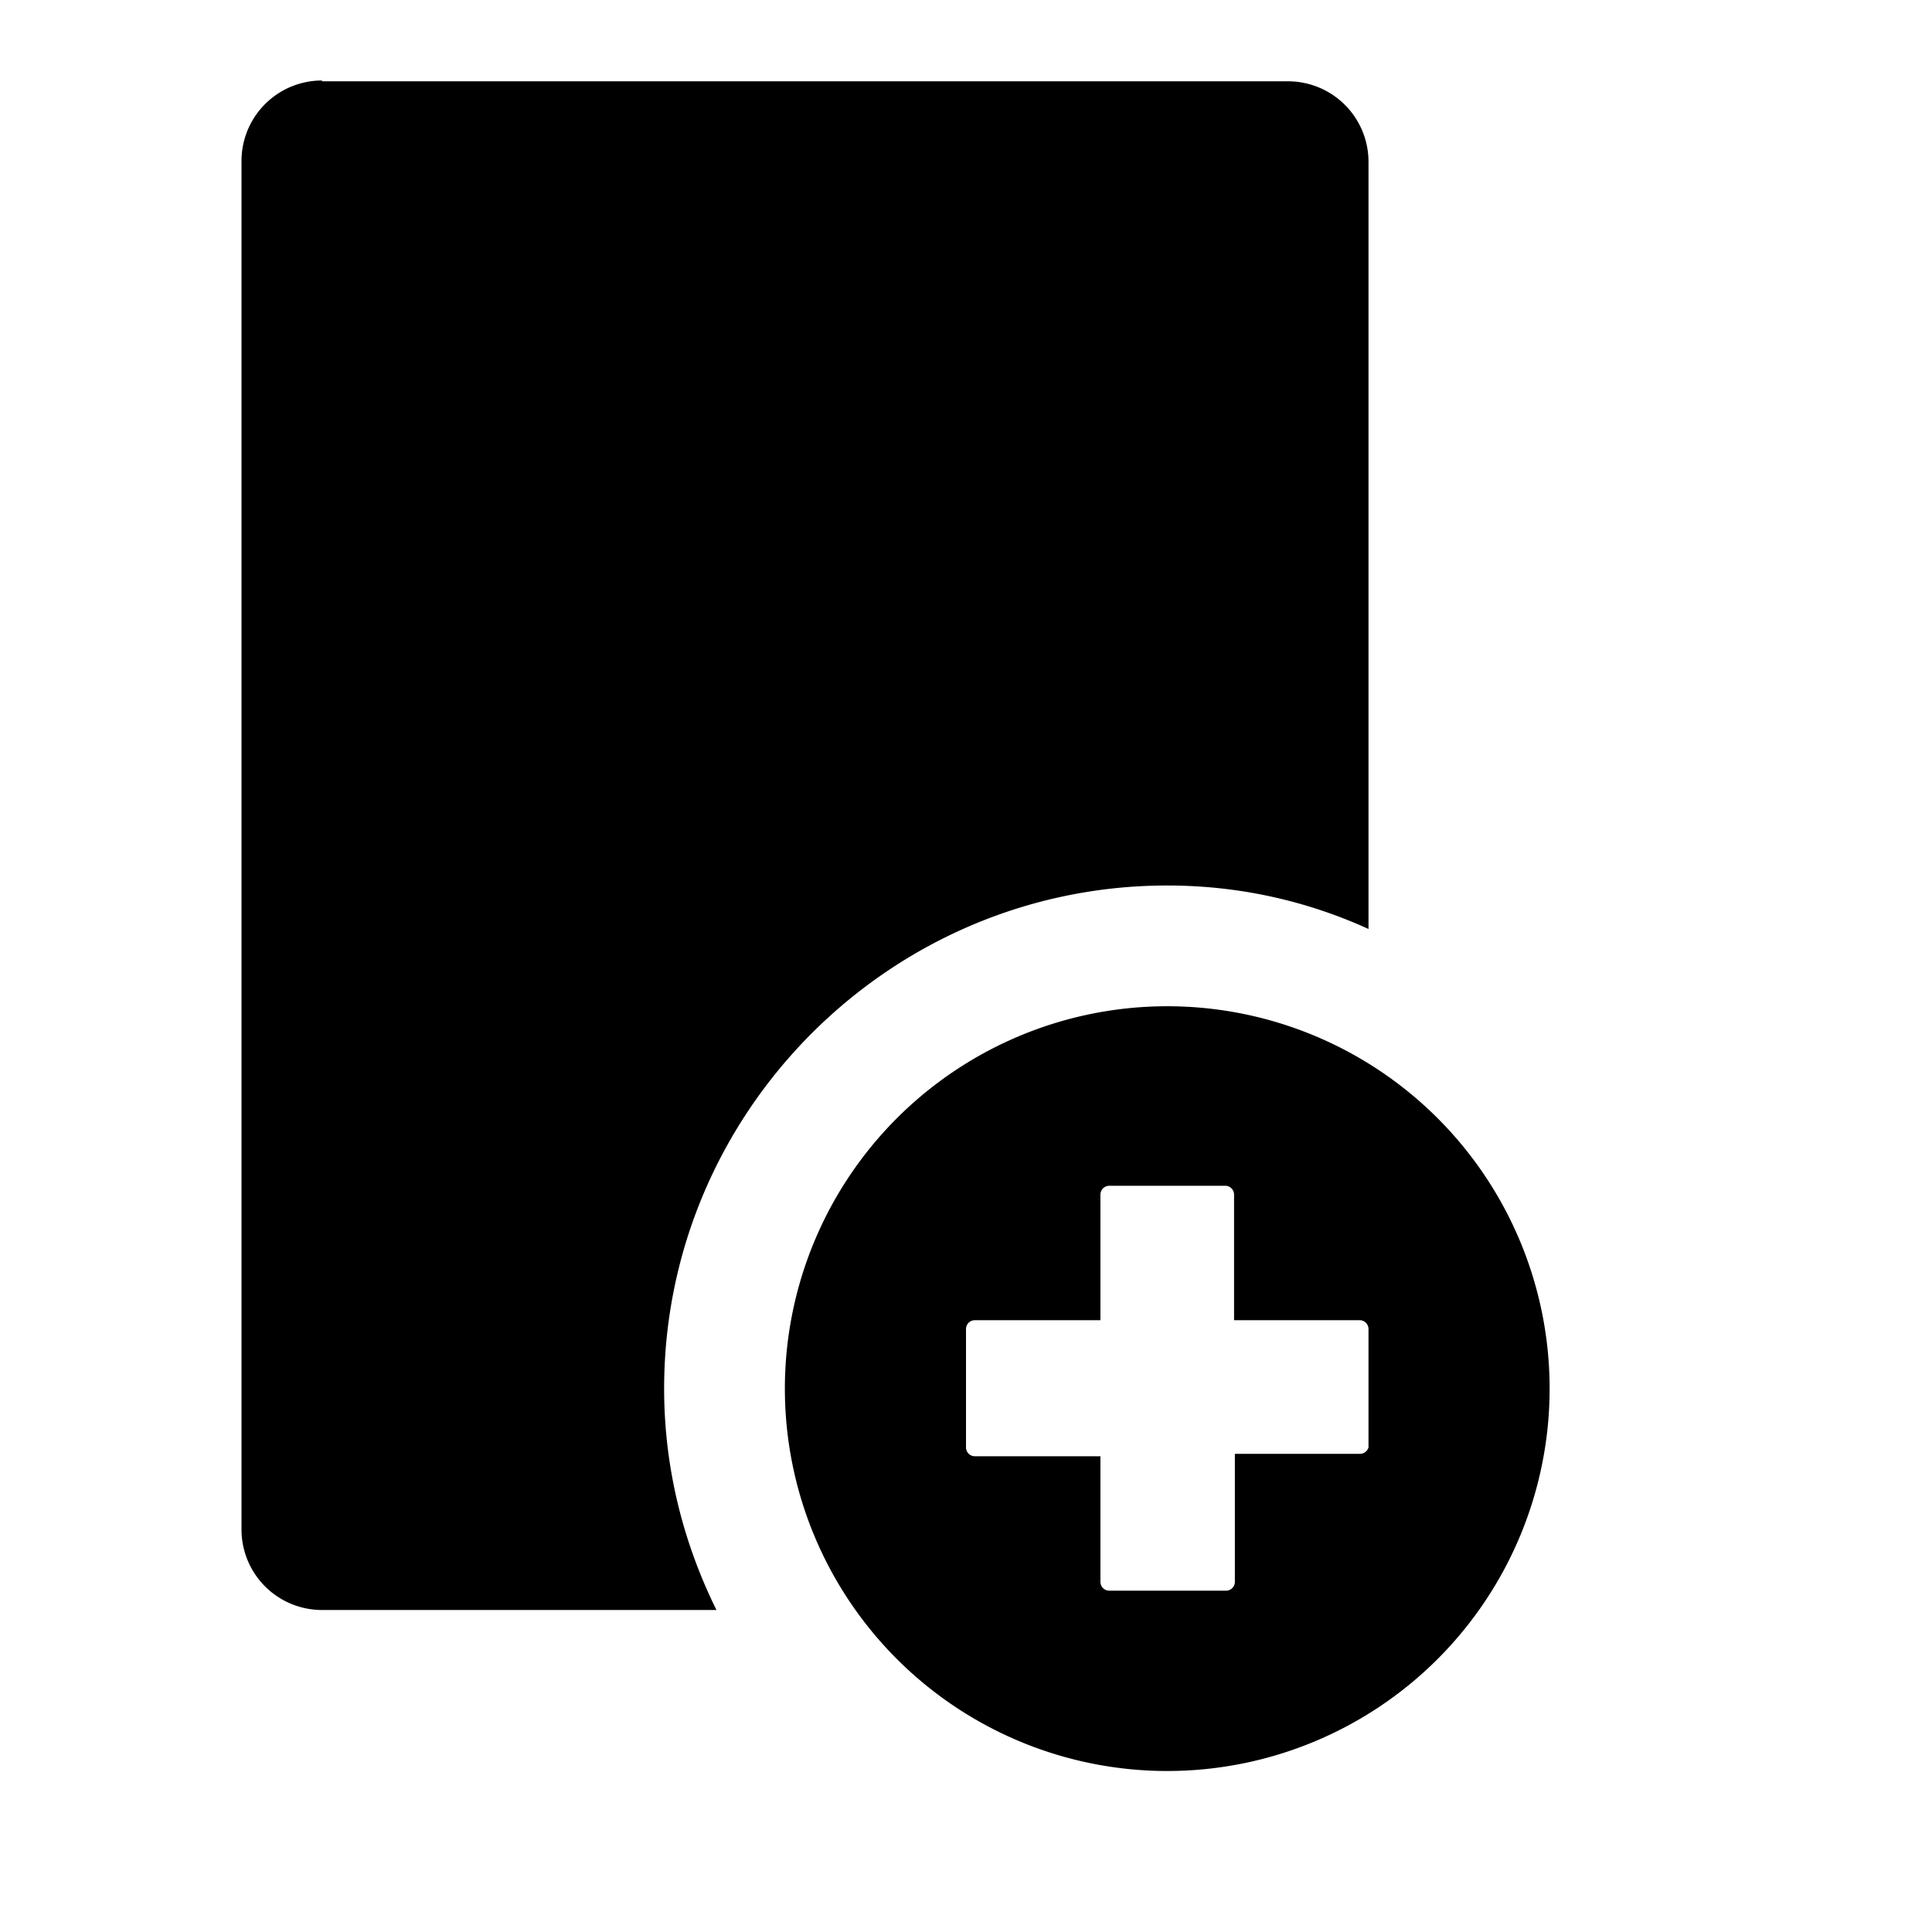
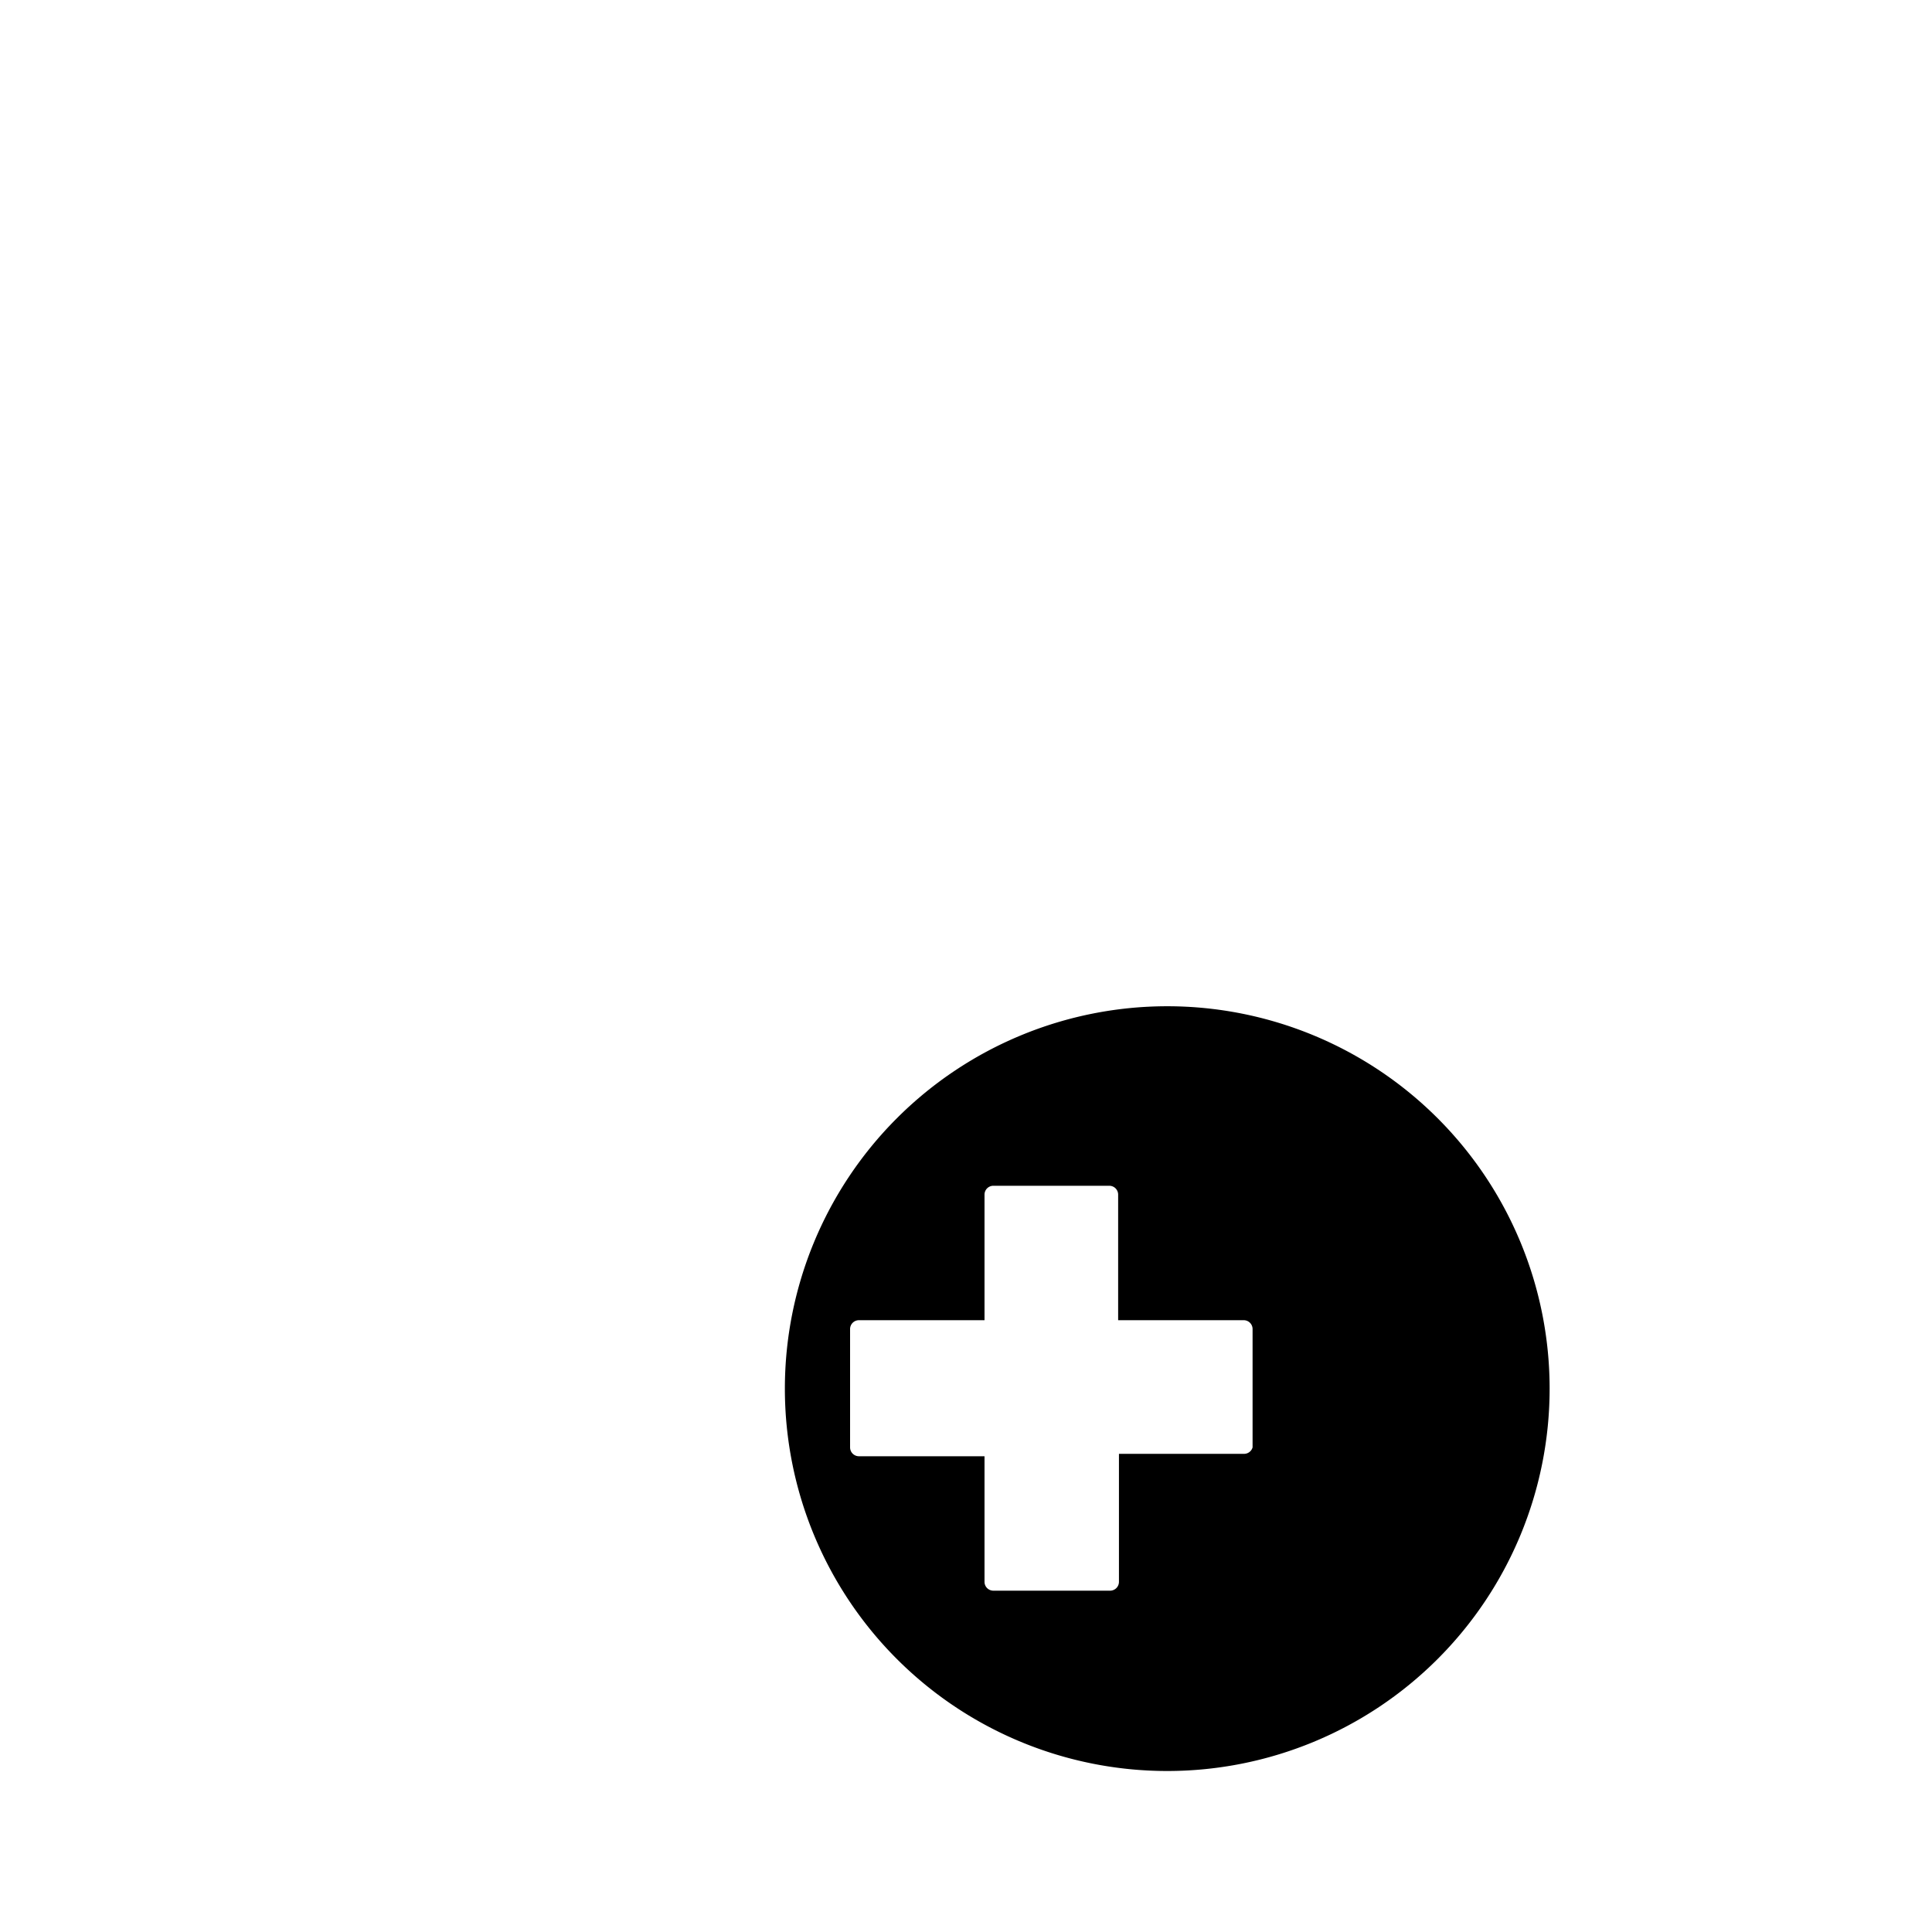
<svg xmlns="http://www.w3.org/2000/svg" version="1.1" width="24" height="24" viewBox="0 0 24 24">
  <g id="icon-insertion">
-     <path d="m4 1a1 1 0 0 0-1 1v17a1 1 0 0 0 1 1h4.9c-0.41-0.83-0.65-1.76-0.65-2.75 0-3.44 2.81-6.25 6.25-6.25 0.89 0 1.73 0.19 2.5 0.54v-9.53a1 1 0 0 0-1-1h-12z" />
-     <path d="m14.5 12.5a4.75 4.75 0 0 0-4.75 4.75 4.75 4.75 0 0 0 4.75 4.75 4.75 4.75 0 0 0 4.75-4.75 4.75 4.75 0 0 0-4.75-4.75zm-0.72 2.23h1.44a0.11 0.11 0 0 1 0.11 0.11v1.56h1.56a0.11 0.11 0 0 1 0.11 0.11v1.47a0.11 0.11 0 0 1-0.1 0.08h-1.56v1.59a0.11 0.11 0 0 1-0.11 0.11h-1.45a0.11 0.11 0 0 1-0.11-0.11v-1.56h-1.56a0.11 0.11 0 0 1-0.11-0.11v-1.47a0.11 0.11 0 0 1 0.11-0.11h1.56v-1.56a0.11 0.11 0 0 1 0.11-0.11z" />
+     <path d="m14.5 12.5a4.75 4.75 0 0 0-4.75 4.75 4.75 4.75 0 0 0 4.75 4.75 4.75 4.75 0 0 0 4.75-4.75 4.75 4.75 0 0 0-4.75-4.75zm-0.72 2.23a0.11 0.11 0 0 1 0.11 0.11v1.56h1.56a0.11 0.11 0 0 1 0.11 0.11v1.47a0.11 0.11 0 0 1-0.1 0.08h-1.56v1.59a0.11 0.11 0 0 1-0.11 0.11h-1.45a0.11 0.11 0 0 1-0.11-0.11v-1.56h-1.56a0.11 0.11 0 0 1-0.11-0.11v-1.47a0.11 0.11 0 0 1 0.11-0.11h1.56v-1.56a0.11 0.11 0 0 1 0.11-0.11z" />
  </g>
</svg>